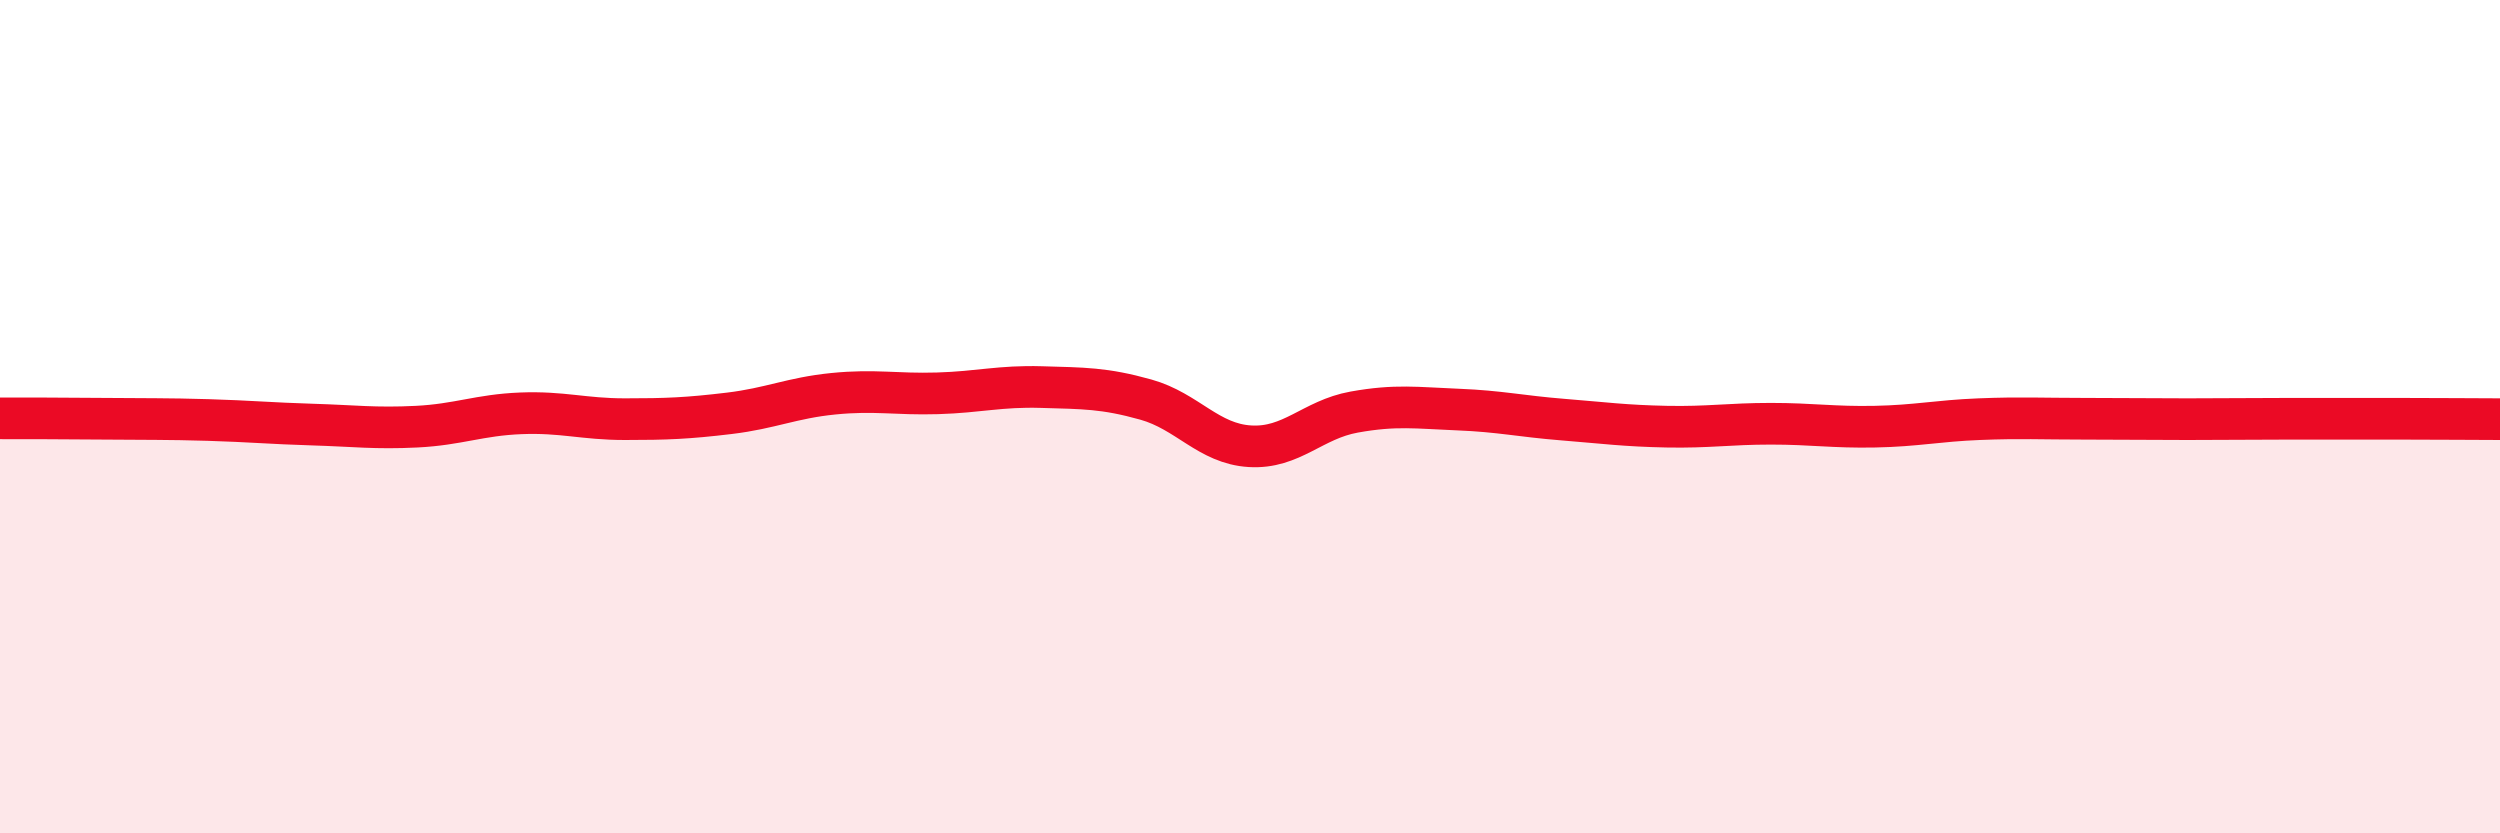
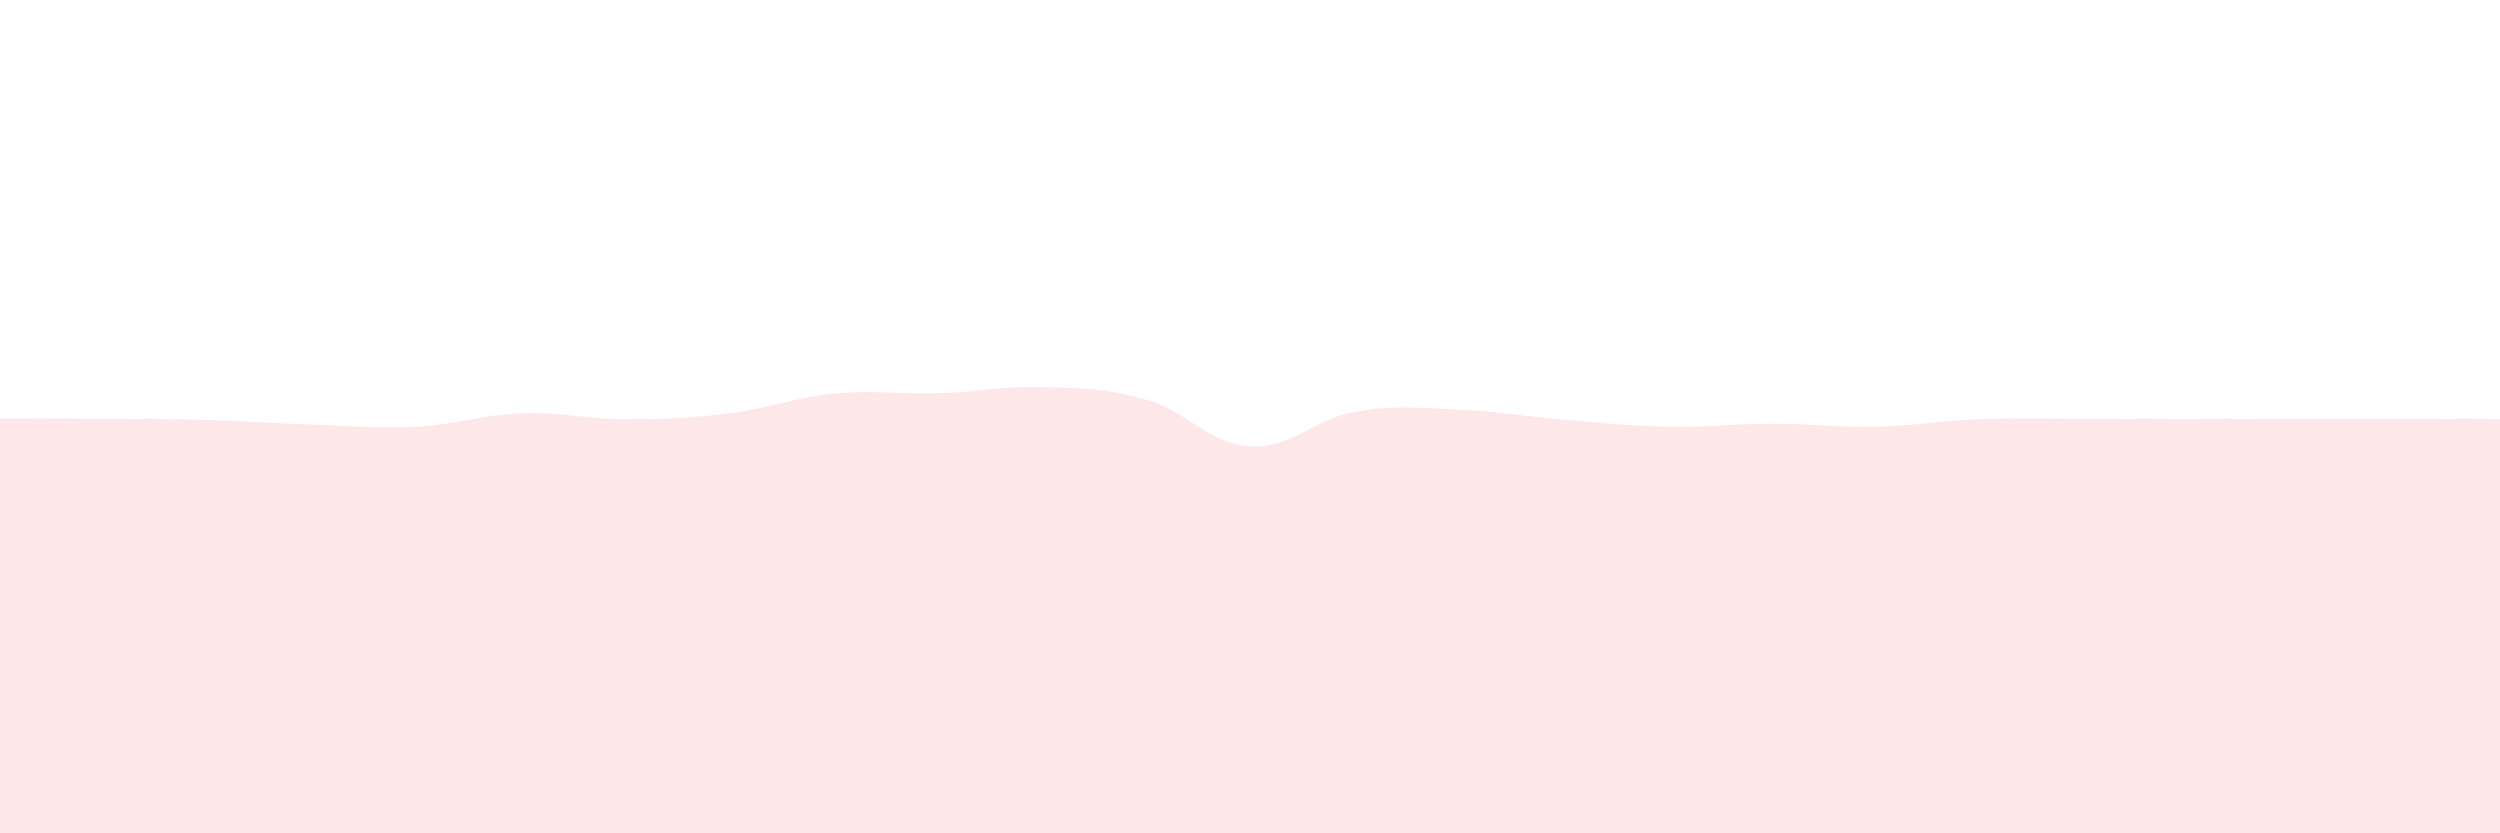
<svg xmlns="http://www.w3.org/2000/svg" width="60" height="20" viewBox="0 0 60 20">
  <path d="M 0,10.04 C 0.5,10.04 1.5,10.04 2.5,10.05 C 3.5,10.06 4,10.05 5,10.08 C 6,10.11 6.5,10.16 7.5,10.19 C 8.5,10.22 9,10.29 10,10.24 C 11,10.19 11.5,9.96 12.5,9.92 C 13.5,9.88 14,10.06 15,10.06 C 16,10.06 16.5,10.04 17.5,9.92 C 18.5,9.8 19,9.55 20,9.45 C 21,9.35 21.5,9.47 22.5,9.44 C 23.5,9.41 24,9.26 25,9.29 C 26,9.32 26.5,9.31 27.5,9.59 C 28.5,9.87 29,10.65 30,10.71 C 31,10.77 31.5,10.07 32.5,9.89 C 33.5,9.71 34,9.79 35,9.83 C 36,9.87 36.5,9.99 37.5,10.07 C 38.5,10.15 39,10.22 40,10.24 C 41,10.26 41.5,10.17 42.5,10.17 C 43.5,10.17 44,10.26 45,10.24 C 46,10.22 46.5,10.1 47.5,10.06 C 48.5,10.02 49,10.05 50,10.05 C 51,10.05 51.5,10.06 52.5,10.06 C 53.5,10.06 54,10.05 55,10.05 C 56,10.05 56.5,10.05 57.5,10.05 C 58.5,10.05 59.5,10.06 60,10.06L60 20L0 20Z" fill="#EB0A25" opacity="0.1" stroke-linecap="round" stroke-linejoin="round" />
-   <path d="M 0,10.04 C 0.5,10.04 1.5,10.04 2.5,10.05 C 3.5,10.06 4,10.05 5,10.08 C 6,10.11 6.5,10.16 7.5,10.19 C 8.5,10.22 9,10.29 10,10.24 C 11,10.19 11.5,9.96 12.5,9.92 C 13.5,9.88 14,10.06 15,10.06 C 16,10.06 16.5,10.04 17.5,9.92 C 18.5,9.8 19,9.55 20,9.45 C 21,9.35 21.5,9.47 22.5,9.44 C 23.5,9.41 24,9.26 25,9.29 C 26,9.32 26.5,9.31 27.5,9.59 C 28.5,9.87 29,10.65 30,10.71 C 31,10.77 31.5,10.07 32.5,9.89 C 33.5,9.71 34,9.79 35,9.83 C 36,9.87 36.5,9.99 37.5,10.07 C 38.5,10.15 39,10.22 40,10.24 C 41,10.26 41.5,10.17 42.5,10.17 C 43.5,10.17 44,10.26 45,10.24 C 46,10.22 46.5,10.1 47.5,10.06 C 48.5,10.02 49,10.05 50,10.05 C 51,10.05 51.5,10.06 52.5,10.06 C 53.5,10.06 54,10.05 55,10.05 C 56,10.05 56.5,10.05 57.5,10.05 C 58.5,10.05 59.5,10.06 60,10.06" stroke="#EB0A25" stroke-width="1" fill="none" stroke-linecap="round" stroke-linejoin="round" />
</svg>